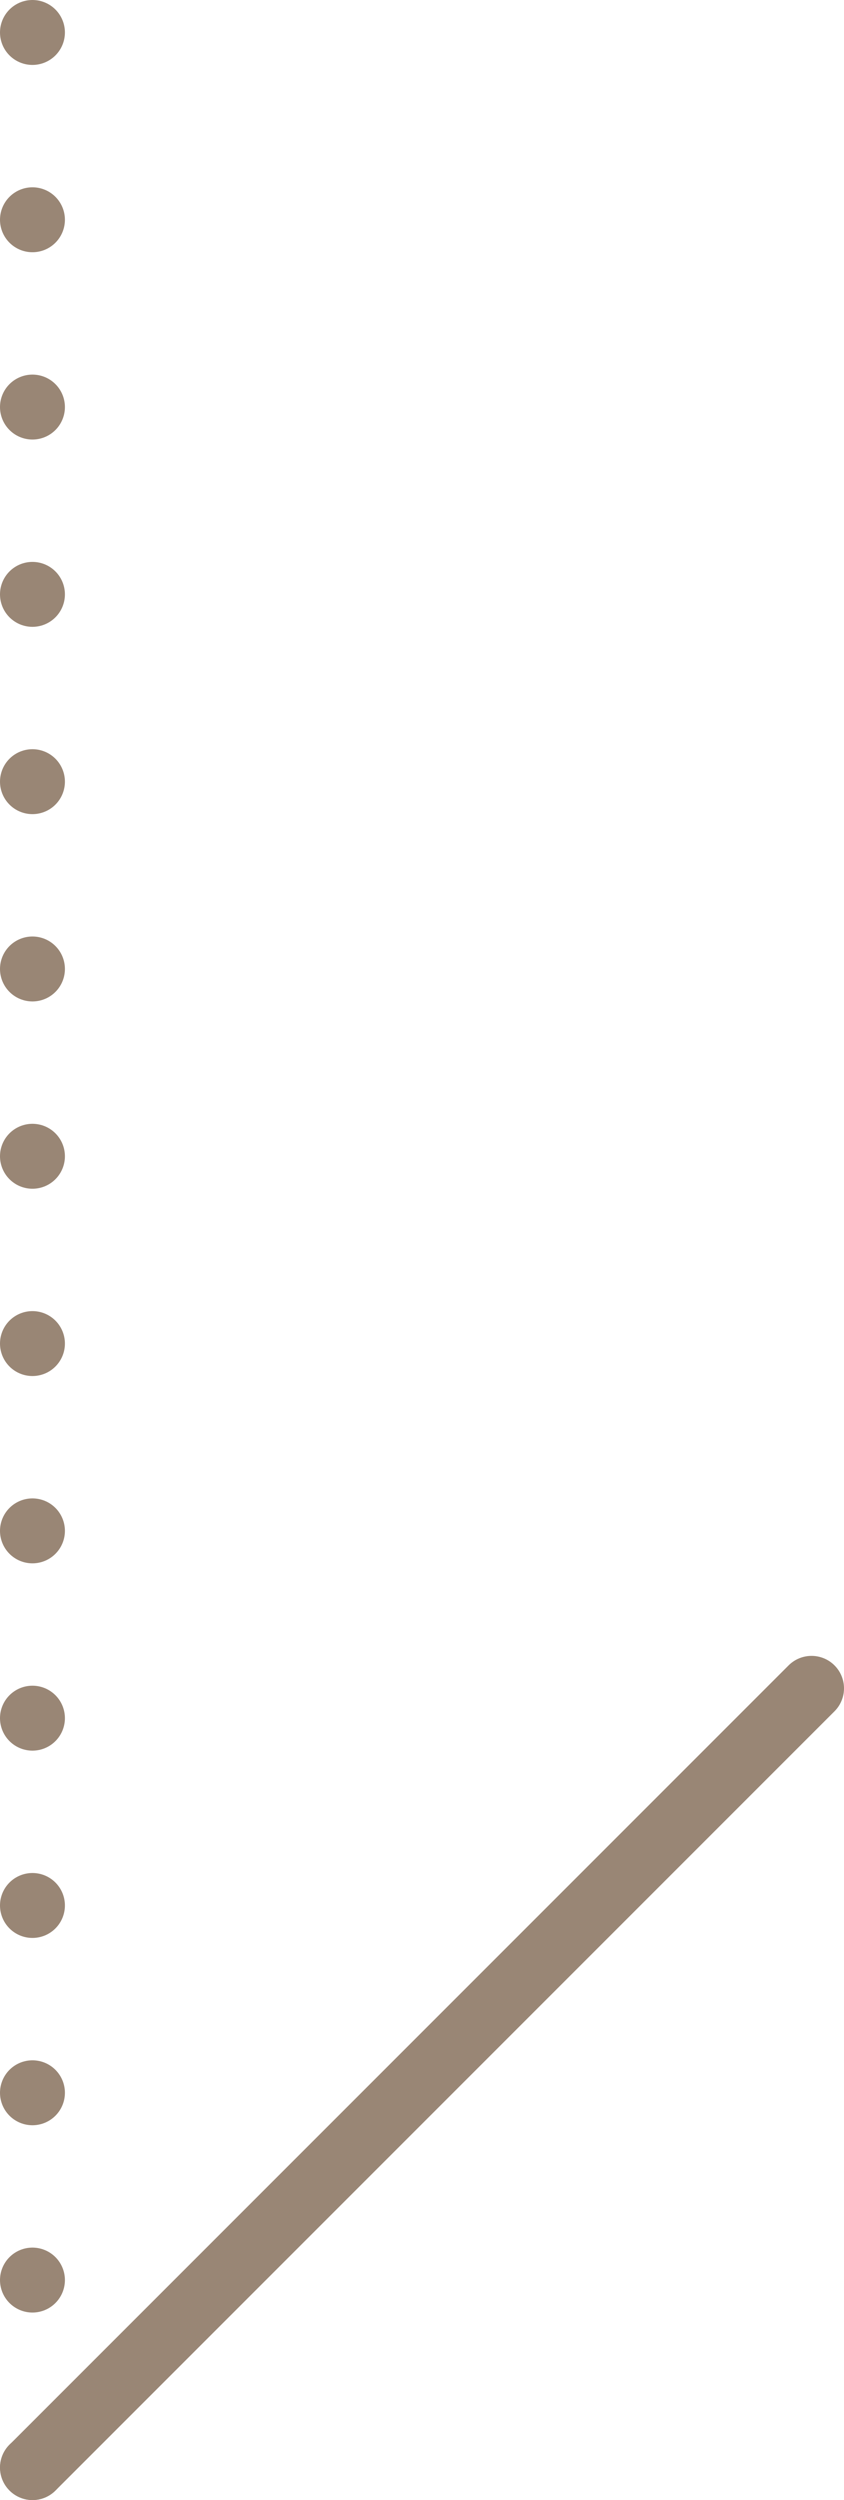
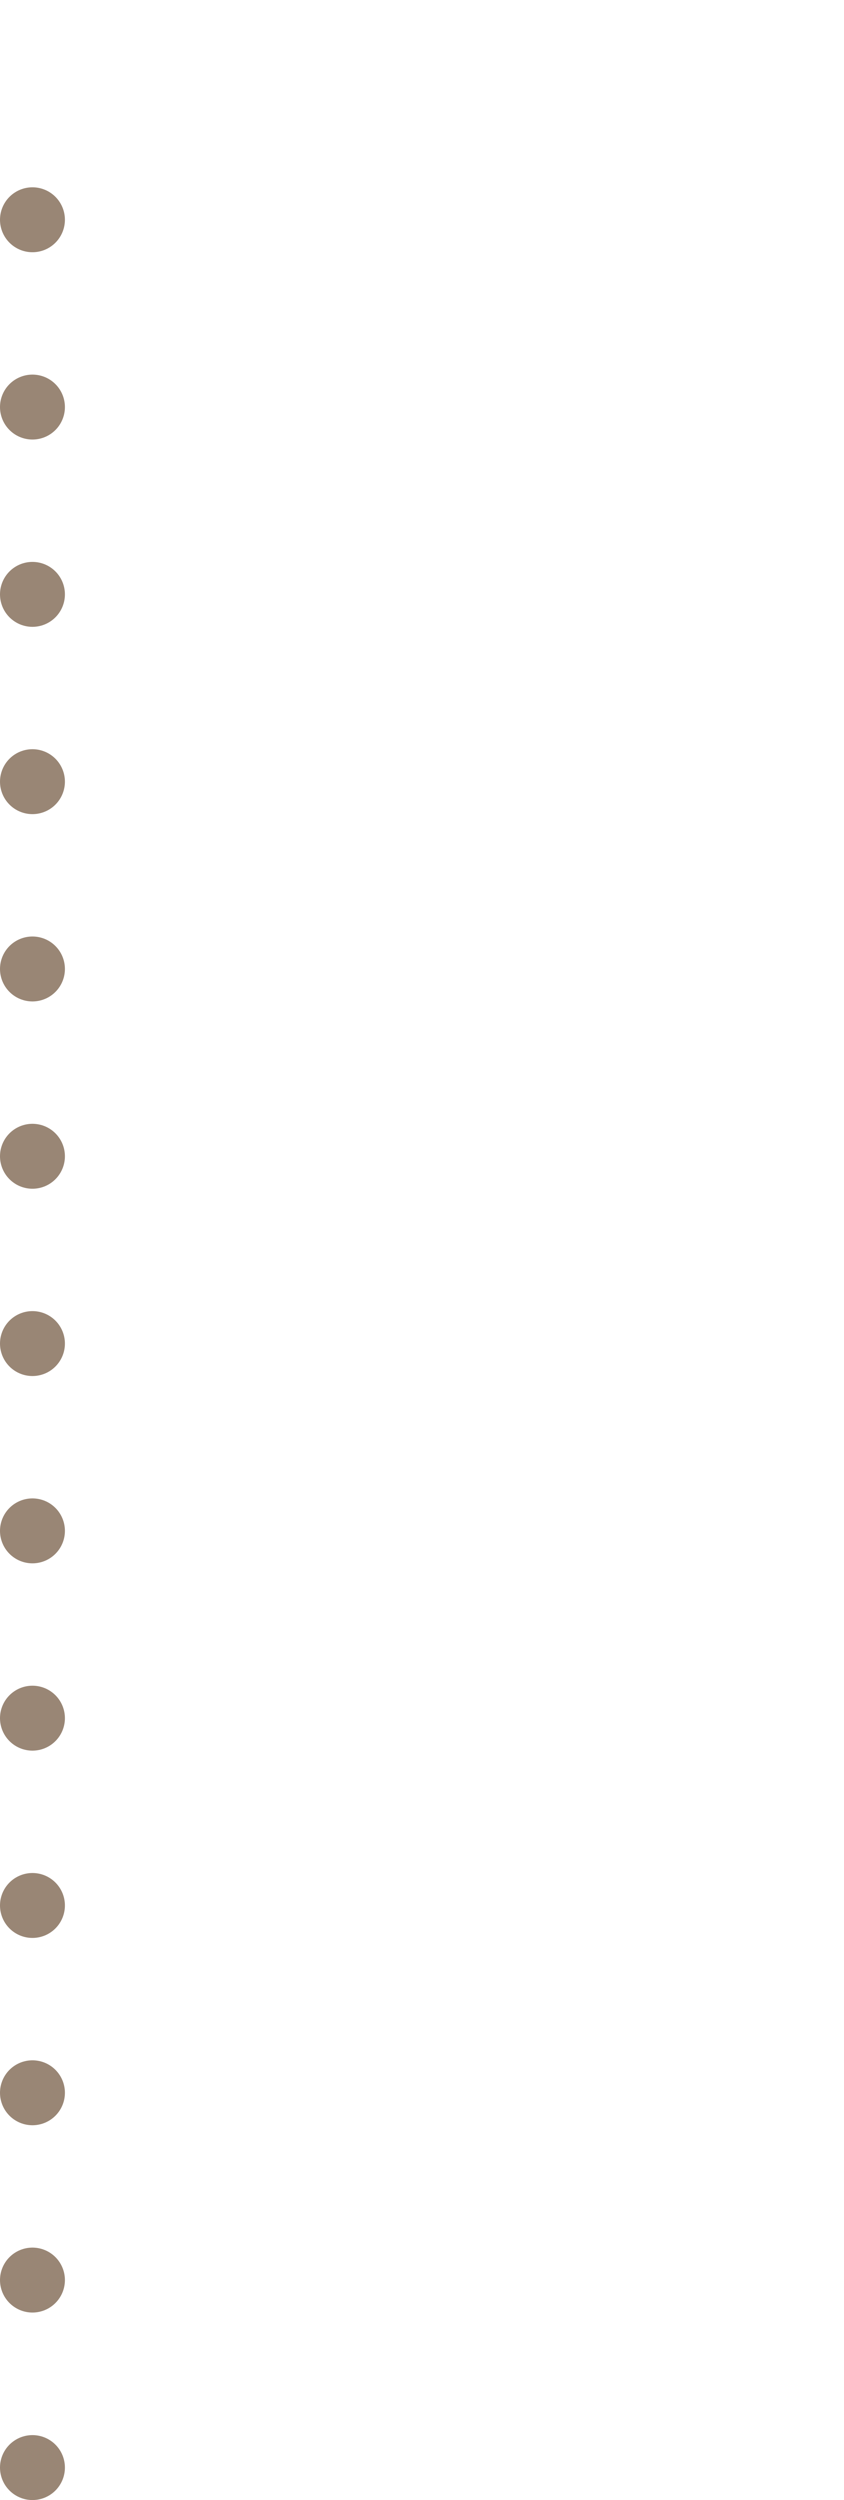
<svg xmlns="http://www.w3.org/2000/svg" id="_レイヤー_2" data-name="レイヤー 2" viewBox="0 0 20.802 61.6">
  <defs>
    <style>
      .cls-1 {
        stroke-dasharray: 0 4.615;
      }

      .cls-1, .cls-2 {
        fill: none;
        stroke: #998675;
        stroke-linecap: round;
        stroke-miterlimit: 10;
        stroke-width: 1.6px;
      }
    </style>
  </defs>
  <g id="_レイヤー_1-2" data-name="レイヤー 1">
    <g>
      <g>
-         <line class="cls-2" x1=".8" y1=".8" x2=".8" y2=".8" />
        <line class="cls-1" x1=".8" y1="5.415" x2=".8" y2="58.492" />
        <line class="cls-2" x1=".8" y1="60.8" x2=".8" y2="60.8" />
      </g>
-       <line class="cls-2" x1=".802" y1="60.8" x2="20.002" y2="41.6" />
    </g>
  </g>
</svg>